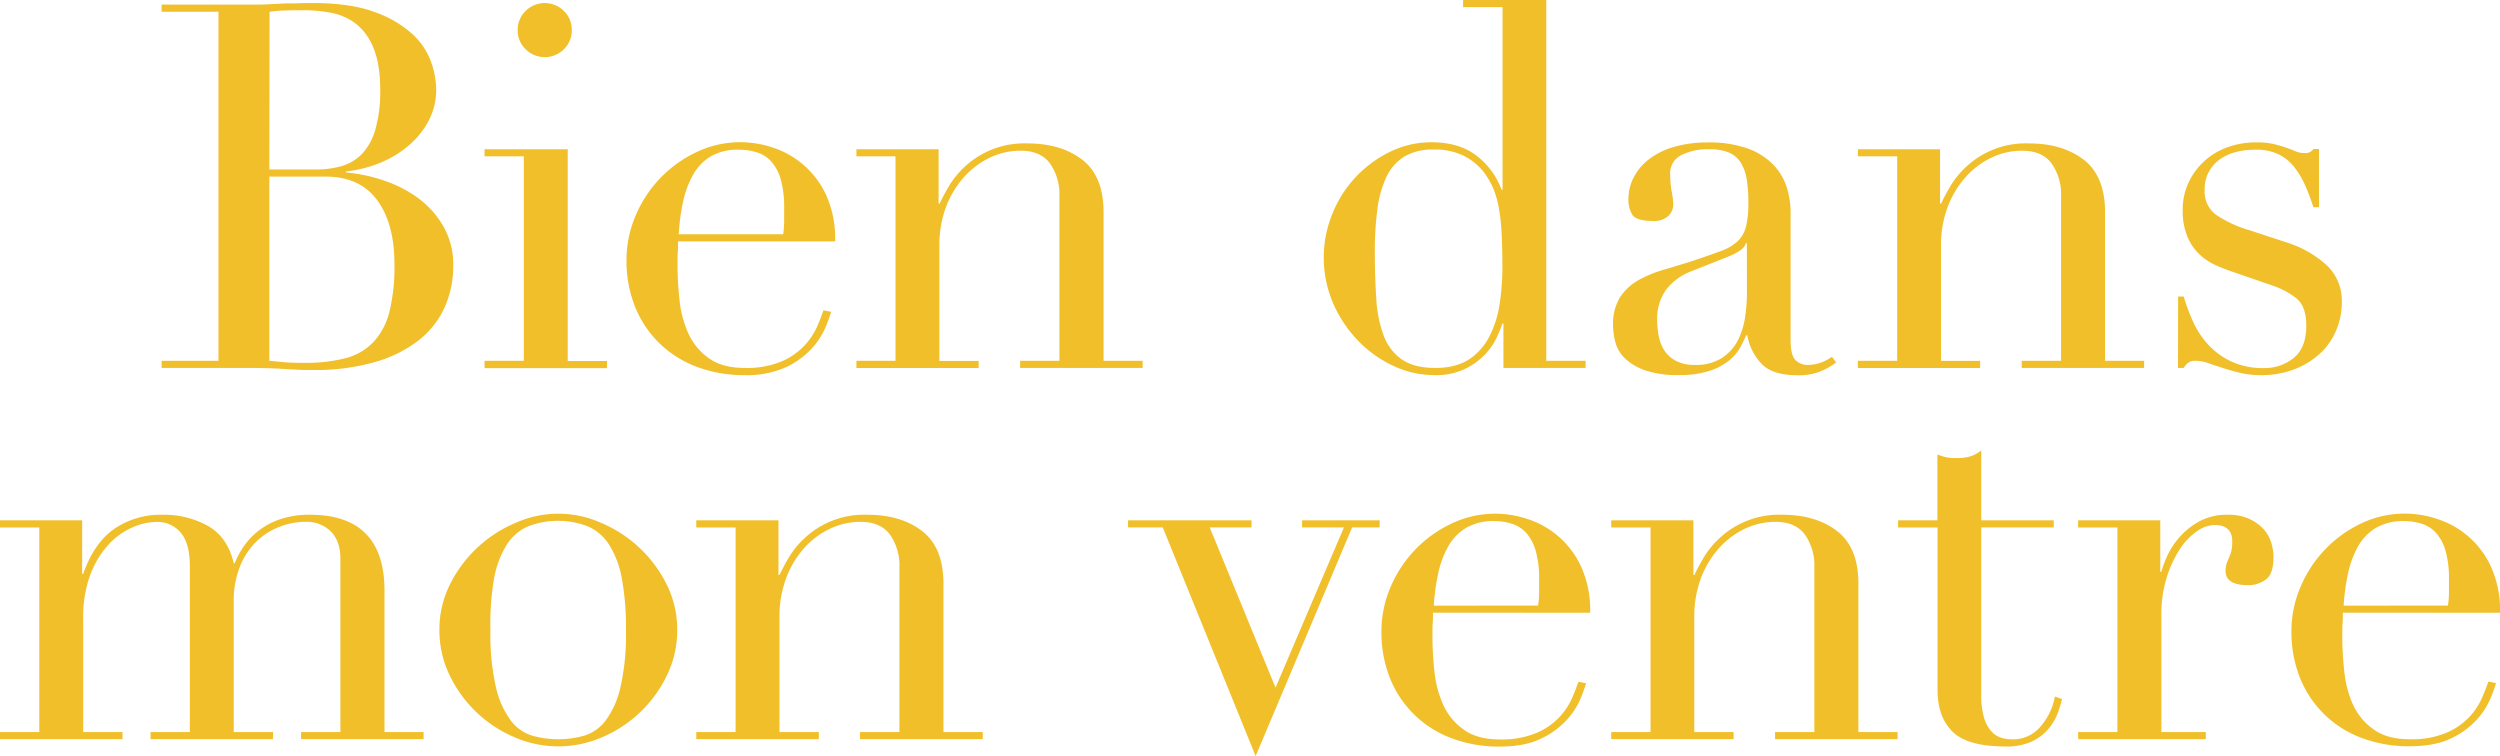
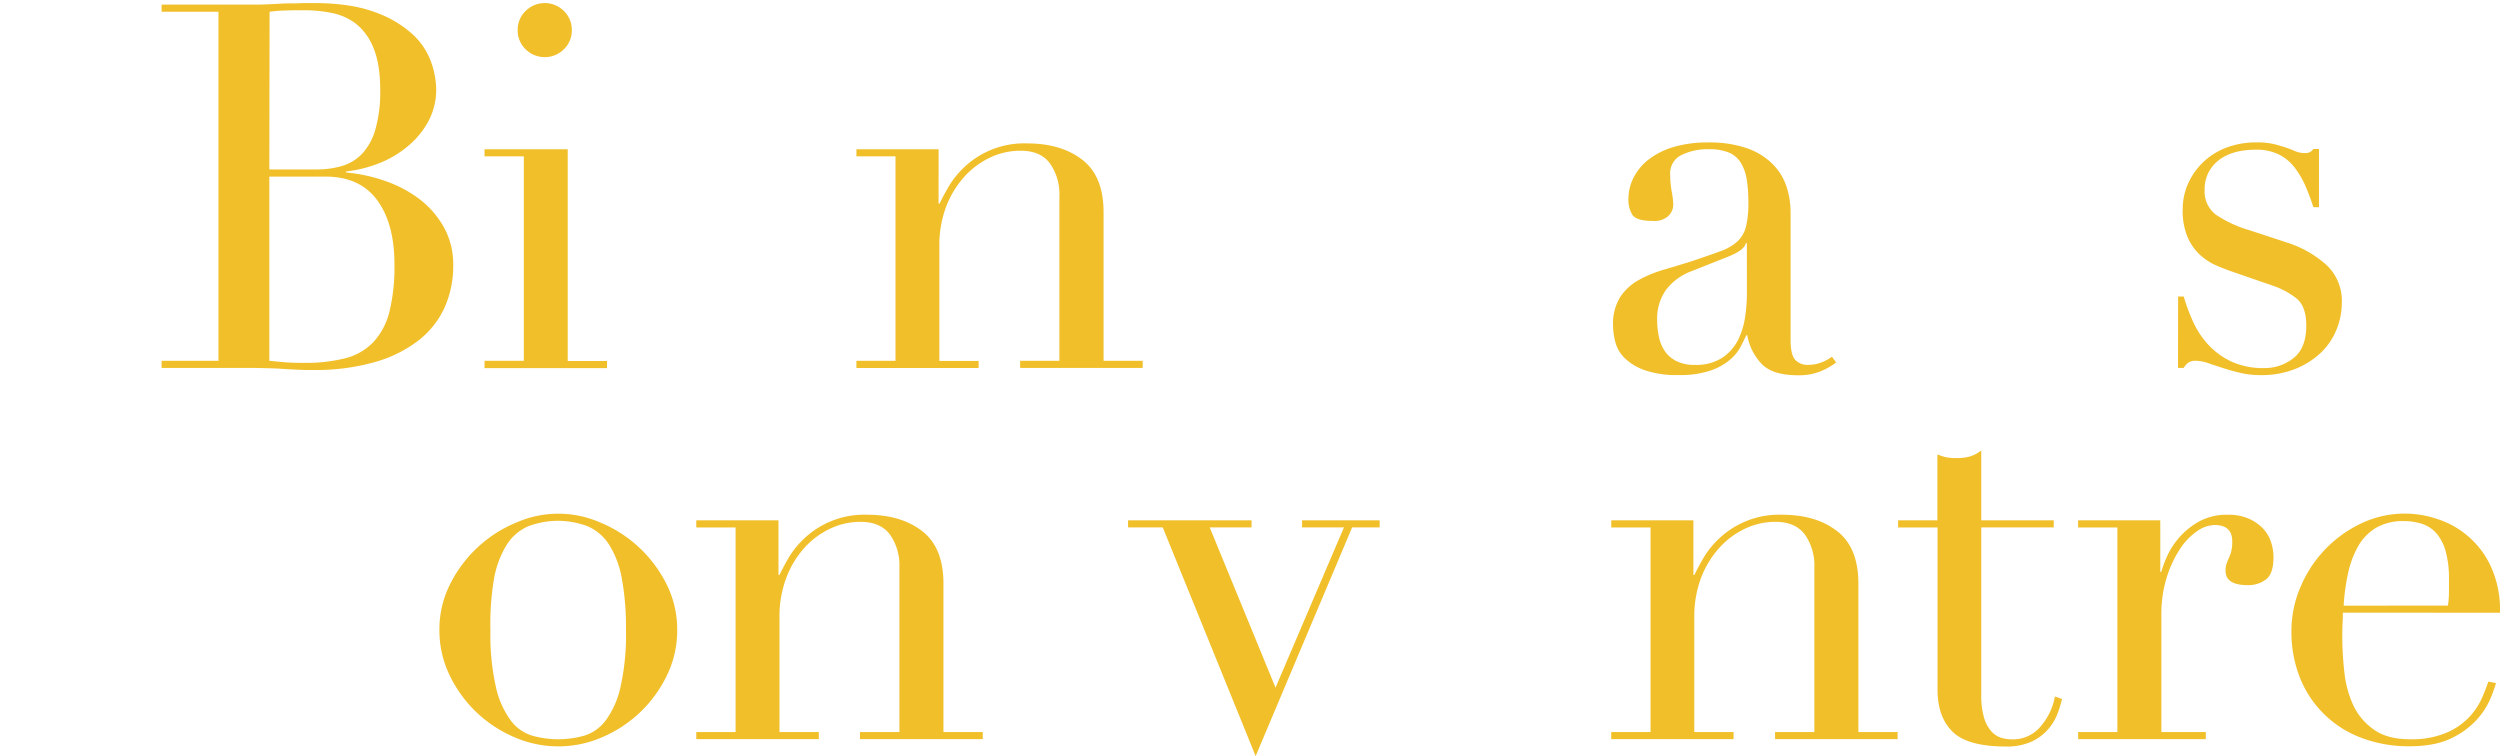
<svg xmlns="http://www.w3.org/2000/svg" viewBox="0 0 703.51 212.77">
  <defs>
    <style>.cls-1{fill:#f0bf29;}</style>
  </defs>
  <g id="Calque_2" data-name="Calque 2">
    <g id="Calque_1-2" data-name="Calque 1">
      <path class="cls-1" d="M45.48,101.53h16V3.3h-16v-2H70.62c1.43,0,2.89,0,4.38-.07S78,1.1,79.52,1s3,0,4.45-.08S86.8.86,88.14.86q10.47,0,17.23,2.52A31.12,31.12,0,0,1,116,9.55a19.66,19.66,0,0,1,5.31,7.9,24.06,24.06,0,0,1,1.44,7.68,18.86,18.86,0,0,1-2.08,8.76,23.34,23.34,0,0,1-5.61,7A29.15,29.15,0,0,1,107,45.81a36.07,36.07,0,0,1-9.62,2.44v.29a45.13,45.13,0,0,1,10.55,2.23,35.15,35.15,0,0,1,9.77,5,25.86,25.86,0,0,1,7.11,8,21.49,21.49,0,0,1,2.73,10.92,28.48,28.48,0,0,1-2.44,11.85,24.76,24.76,0,0,1-7.33,9.26,36.12,36.12,0,0,1-12.35,6.1A60.82,60.82,0,0,1,88,104.12c-1.34,0-2.65,0-3.95-.07s-2.65-.12-4.09-.22-2.92-.17-4.45-.21-3.16-.08-4.88-.08H45.48ZM75.79,47.68H89a24.72,24.72,0,0,0,7.32-1A12.76,12.76,0,0,0,102,43.16a16.81,16.81,0,0,0,3.66-6.83A38.75,38.75,0,0,0,107,25.42q0-7.47-1.94-12a16.2,16.2,0,0,0-5-6.82,16.6,16.6,0,0,0-6.9-3,40.51,40.51,0,0,0-7.54-.72c-1.72,0-3.47,0-5.24.07a37.49,37.49,0,0,0-4.52.36Zm0,53.85,3.8.36q2.09.23,6,.22a45.13,45.13,0,0,0,11.56-1.29,16.57,16.57,0,0,0,7.9-4.53,19.44,19.44,0,0,0,4.53-8.54A52.6,52.6,0,0,0,111,74.39q0-11.49-4.88-18.09T91.58,49.69H75.79Z" />
      <path class="cls-1" d="M136.35,101.53h11.06V44H136.35v-2h23.41v59.59h11.05v2H136.35Zm9.33-93.06a7.31,7.31,0,0,1,2.23-5.38,7.62,7.62,0,0,1,10.77,0,7.35,7.35,0,0,1,2.23,5.38,7.35,7.35,0,0,1-2.23,5.39,7.64,7.64,0,0,1-10.77,0A7.31,7.31,0,0,1,145.68,8.47Z" />
-       <path class="cls-1" d="M190.8,67.93c0,1,0,1.94-.07,2.94s-.07,2.28-.07,3.81a88.23,88.23,0,0,0,.58,9.91,29.65,29.65,0,0,0,2.51,9.33,17.35,17.35,0,0,0,5.74,6.9q3.81,2.73,10.13,2.72A25.26,25.26,0,0,0,220,101.68a19.1,19.1,0,0,0,6.46-4.53A19.63,19.63,0,0,0,230,91.77q1.16-2.73,1.72-4.45l2.16.43a42.65,42.65,0,0,1-1.65,4.52,21,21,0,0,1-3.88,5.89,23.54,23.54,0,0,1-7.18,5.17,26.65,26.65,0,0,1-11.71,2.23,37.42,37.42,0,0,1-13.28-2.3,30.41,30.41,0,0,1-10.56-6.61,29.91,29.91,0,0,1-6.89-10.27A34.67,34.67,0,0,1,176.3,73.1a31.41,31.41,0,0,1,2.51-12.28,34.53,34.53,0,0,1,17.16-18,28.55,28.55,0,0,1,21.26-1.37,25.09,25.09,0,0,1,15.15,13.22A29.41,29.41,0,0,1,235,67.93Zm29.59-2a26.74,26.74,0,0,0,.28-3.74V58.59a29.1,29.1,0,0,0-.93-8,13,13,0,0,0-2.58-5,9.11,9.11,0,0,0-4-2.66,16,16,0,0,0-5.1-.79A15.06,15.06,0,0,0,200,44a14.22,14.22,0,0,0-5,5.24,26.76,26.76,0,0,0-2.8,7.61A58.61,58.61,0,0,0,191,65.92Z" />
      <path class="cls-1" d="M241,101.53H252V44H241v-2h23.12V57.3h.29q.86-1.86,2.51-4.74a25.21,25.21,0,0,1,4.52-5.6,24.53,24.53,0,0,1,17.67-6.6q9.48,0,15.44,4.59t6,14.65v41.93h11v2H287.07v-2h11.05V55.15A15,15,0,0,0,295.47,46c-1.77-2.4-4.53-3.59-8.26-3.59a19.93,19.93,0,0,0-8.76,2,22.79,22.79,0,0,0-7.32,5.6,26.54,26.54,0,0,0-5,8.47,30.53,30.53,0,0,0-1.79,10.63v32.45h11.05v2H241Z" />
-       <path class="cls-1" d="M411.72,0h23.41V101.53h11.06v2H423.07V91.05h-.29a40,40,0,0,1-1.72,4.17,17.94,17.94,0,0,1-3.38,4.74,19.78,19.78,0,0,1-5.6,3.94,18.68,18.68,0,0,1-8.26,1.66,27.44,27.44,0,0,1-12-2.73,33.35,33.35,0,0,1-10-7.33A35.31,35.31,0,0,1,375,85,32.6,32.6,0,0,1,375,60a32.95,32.95,0,0,1,16.23-17.31,26.19,26.19,0,0,1,11.63-2.65q7.89,0,12.78,3.88a21,21,0,0,1,6.89,9.47h.29V2H411.72ZM386.88,70.66q0,7.47.43,13.57a34.44,34.44,0,0,0,2.15,10.41,13.87,13.87,0,0,0,5.17,6.61q3.45,2.3,9.34,2.29t9.69-2.58a17.43,17.43,0,0,0,5.67-6.68,30.32,30.32,0,0,0,2.73-9.12,68.76,68.76,0,0,0,.72-9.76q0-5.61-.22-9.7a56,56,0,0,0-.79-7.25A25.37,25.37,0,0,0,420.2,53a24.71,24.71,0,0,0-2.45-4.31,16.88,16.88,0,0,0-5.6-4.73,18.22,18.22,0,0,0-8.76-1.87,15.43,15.43,0,0,0-8.26,2,13.43,13.43,0,0,0-5,5.74,30.17,30.17,0,0,0-2.52,9A89.54,89.54,0,0,0,386.88,70.66Z" />
      <path class="cls-1" d="M516.7,102a19.62,19.62,0,0,1-4.45,2.52,16.39,16.39,0,0,1-6.32,1.08q-6.9,0-10-3a15.62,15.62,0,0,1-4.24-8.26h-.29c-.38.87-.91,1.94-1.58,3.23a12.87,12.87,0,0,1-3.08,3.74,17,17,0,0,1-5.53,3,26.45,26.45,0,0,1-8.76,1.23,27.69,27.69,0,0,1-9.62-1.37,15.55,15.55,0,0,1-5.6-3.37,9.7,9.7,0,0,1-2.66-4.53,18.83,18.83,0,0,1-.65-4.67,14.29,14.29,0,0,1,2-8,15,15,0,0,1,5.24-4.81,34.78,34.78,0,0,1,7.19-2.94c2.63-.77,5.28-1.58,8-2.44q4.72-1.59,7.82-2.73a13.94,13.94,0,0,0,4.81-2.8,8.57,8.57,0,0,0,2.37-4.17,28.51,28.51,0,0,0,.65-6.82,39.46,39.46,0,0,0-.43-6.17A13.25,13.25,0,0,0,490,46a7.41,7.41,0,0,0-3.3-3,14,14,0,0,0-5.75-1,16.52,16.52,0,0,0-7.83,1.65A5.65,5.65,0,0,0,470,49.12a26.56,26.56,0,0,0,.43,4.81,22.63,22.63,0,0,1,.43,3.52,4.45,4.45,0,0,1-1.44,3.37,5.82,5.82,0,0,1-4.16,1.36c-3.16,0-5.13-.57-5.89-1.72A7.84,7.84,0,0,1,458.25,56a13.25,13.25,0,0,1,1.44-6,15.09,15.09,0,0,1,4.23-5.1,21.11,21.11,0,0,1,7-3.52,33.24,33.24,0,0,1,9.69-1.29,32.07,32.07,0,0,1,11.06,1.65,19.06,19.06,0,0,1,7.18,4.45,16.28,16.28,0,0,1,3.88,6.32,23.58,23.58,0,0,1,1.15,7.4V95.65q0,4.16,1.29,5.6a4.76,4.76,0,0,0,3.74,1.43,10.51,10.51,0,0,0,3.3-.57,12.11,12.11,0,0,0,3.3-1.72Zm-25.13-33.6h-.29q-.28,1.88-4.74,3.73L475.77,76.4a15.85,15.85,0,0,0-7,5.24,14,14,0,0,0-2.44,8.4,24.82,24.82,0,0,0,.43,4.46,11.6,11.6,0,0,0,1.58,4.09,8.77,8.77,0,0,0,3.23,2.94,11.07,11.07,0,0,0,5.39,1.15,13.35,13.35,0,0,0,7.68-2,13.12,13.12,0,0,0,4.45-5,21.23,21.23,0,0,0,2-6.54,46.16,46.16,0,0,0,.5-6.39Z" />
-       <path class="cls-1" d="M522.82,101.53h11.06V44H522.82v-2h23.12V57.3h.29q.85-1.86,2.51-4.74a25.21,25.21,0,0,1,4.52-5.6,24.53,24.53,0,0,1,17.67-6.6q9.48,0,15.44,4.59t6,14.65v41.93h11v2H568.92v-2H580V55.15A15,15,0,0,0,577.32,46c-1.78-2.4-4.53-3.59-8.26-3.59a19.93,19.93,0,0,0-8.76,2A22.79,22.79,0,0,0,553,50a26.54,26.54,0,0,0-5,8.47,30.53,30.53,0,0,0-1.79,10.63v32.45h11v2H522.82Z" />
      <path class="cls-1" d="M612.93,83.44h1.58a52.34,52.34,0,0,0,2.59,7,24.56,24.56,0,0,0,4.23,6.47,21,21,0,0,0,6.54,4.81,21.38,21.38,0,0,0,9.33,1.86,13,13,0,0,0,8.19-2.8Q649,97.95,649,91.62c0-3.63-.94-6.19-2.8-7.68a22.27,22.27,0,0,0-6.54-3.52l-11.2-3.87q-2.15-.72-4.67-1.8a16.76,16.76,0,0,1-4.66-3,14.62,14.62,0,0,1-3.52-5A18.91,18.91,0,0,1,614.22,59a17.77,17.77,0,0,1,1.58-7.47A19.09,19.09,0,0,1,626.65,41.5a23.33,23.33,0,0,1,8.25-1.43,21.23,21.23,0,0,1,5.1.5c1.29.34,2.42.67,3.38,1s1.82.67,2.58,1a6.72,6.72,0,0,0,2.73.5,2.52,2.52,0,0,0,2.3-1.14h1.58V58.31H651a62.59,62.59,0,0,0-2.3-6.11A24.21,24.21,0,0,0,645.6,47a12.47,12.47,0,0,0-4.45-3.59,14.15,14.15,0,0,0-6.25-1.29q-6.89,0-10.69,3.09a10.08,10.08,0,0,0-3.81,8.25,8.1,8.1,0,0,0,3.23,7,34,34,0,0,0,9.55,4.38l10.49,3.45a30.23,30.23,0,0,1,11.05,6.32A13.82,13.82,0,0,1,659,85.16a20,20,0,0,1-1.51,7.61,18.47,18.47,0,0,1-4.45,6.54,22.66,22.66,0,0,1-7.18,4.52,25.53,25.53,0,0,1-9.69,1.73,24.63,24.63,0,0,1-5.82-.65q-2.65-.64-4.88-1.37c-1.49-.47-2.85-.93-4.09-1.36a10.69,10.69,0,0,0-3.45-.65,3.38,3.38,0,0,0-2.3.65,6.21,6.21,0,0,0-1.15,1.36h-1.58Z" />
-       <path class="cls-1" d="M0,206H11.06V148.43H0v-2H23.12V161.5h.29q3-8.62,8.69-12.64a23.09,23.09,0,0,1,13.71-4A25.2,25.2,0,0,1,58.52,148q5.54,3.17,7.25,10.48h.29a23.5,23.5,0,0,1,2.73-5,19.64,19.64,0,0,1,4.31-4.38A20.82,20.82,0,0,1,79.2,146a25.51,25.51,0,0,1,8-1.15q21,0,21,21.4V206H119.2v2H84.73v-2H95.79V157.19q0-4.87-2.66-7.61a9.65,9.65,0,0,0-7.25-2.73,20.09,20.09,0,0,0-7.18,1.37,19.19,19.19,0,0,0-6.46,4.09,20.3,20.3,0,0,0-4.67,7,26,26,0,0,0-1.8,10.06V206H76.83v2H42.37v-2H53.42V159.2q0-6.31-2.58-9.33a8.62,8.62,0,0,0-6.89-3,17.12,17.12,0,0,0-6.61,1.51,19.86,19.86,0,0,0-6.68,4.74,26.05,26.05,0,0,0-5.17,8.4,33.88,33.88,0,0,0-2.08,12.64V206H34.47v2H0Z" />
      <path class="cls-1" d="M123.65,177.3a28.25,28.25,0,0,1,3.09-13.07A36.3,36.3,0,0,1,145.41,147a29.3,29.3,0,0,1,23.41,0,36.3,36.3,0,0,1,18.67,17.24,28.37,28.37,0,0,1,3.08,13.07A28.85,28.85,0,0,1,187.7,190a35.64,35.64,0,0,1-18.24,17.45,30.85,30.85,0,0,1-24.7,0A35.64,35.64,0,0,1,126.52,190,29,29,0,0,1,123.65,177.3Zm14.36,0a66.58,66.58,0,0,0,1.58,16.22,24.82,24.82,0,0,0,4.17,9.27,11.92,11.92,0,0,0,6,4.23,27.07,27.07,0,0,0,14.65,0,12,12,0,0,0,6-4.23,25,25,0,0,0,4.16-9.27,66.58,66.58,0,0,0,1.58-16.22,75.87,75.87,0,0,0-1.15-14.44,26.86,26.86,0,0,0-3.52-9.47,13.55,13.55,0,0,0-6-5.25,23.49,23.49,0,0,0-16.94,0,13.55,13.55,0,0,0-6,5.25,27.05,27.05,0,0,0-3.52,9.47A75.87,75.87,0,0,0,138,177.3Z" />
      <path class="cls-1" d="M195.94,206H207V148.43H195.94v-2h23.13v15.37h.28c.58-1.25,1.41-2.83,2.52-4.74a24.71,24.71,0,0,1,4.52-5.6,24.58,24.58,0,0,1,17.67-6.61q9.47,0,15.43,4.6t6,14.64V206h11.06v2H242v-2H253.1V159.63a15.05,15.05,0,0,0-2.65-9.19q-2.67-3.58-8.26-3.59a19.87,19.87,0,0,0-8.76,2,23.08,23.08,0,0,0-7.33,5.6,26.63,26.63,0,0,0-4.95,8.47,30.53,30.53,0,0,0-1.8,10.63V206h11.06v2H195.94Z" />
      <path class="cls-1" d="M317.44,146.42h34.75v2H340.42l18.52,45.09,19.25-45.09H366.41v-2h21.83v2h-7.75l-27.15,64.34-26.13-64.34h-9.77Z" />
-       <path class="cls-1" d="M403.25,172.41c0,1,0,1.94-.08,3s-.07,2.27-.07,3.8a88.09,88.09,0,0,0,.58,9.91,29.79,29.79,0,0,0,2.51,9.34,17.34,17.34,0,0,0,5.75,6.89q3.8,2.73,10.12,2.73a25.08,25.08,0,0,0,10.41-1.87,19.08,19.08,0,0,0,6.46-4.52,19.44,19.44,0,0,0,3.52-5.39c.77-1.81,1.34-3.3,1.73-4.45l2.15.43a41.85,41.85,0,0,1-1.65,4.53,21,21,0,0,1-3.88,5.88,23.26,23.26,0,0,1-7.18,5.17q-4.53,2.24-11.7,2.23a37.48,37.48,0,0,1-13.29-2.3,29.75,29.75,0,0,1-17.45-16.87,34.69,34.69,0,0,1-2.44-13.29,31.36,31.36,0,0,1,2.51-12.27,34.57,34.57,0,0,1,17.17-18A28.44,28.44,0,0,1,429.67,146a25,25,0,0,1,15.15,13.21,29.41,29.41,0,0,1,2.66,13.21Zm29.58-2a26.69,26.69,0,0,0,.29-3.73v-3.59a28.58,28.58,0,0,0-.94-8,13,13,0,0,0-2.58-5,9.2,9.2,0,0,0-4-2.66,16.22,16.22,0,0,0-5.1-.79,15.15,15.15,0,0,0-8,1.94,14.29,14.29,0,0,0-5,5.24,27.13,27.13,0,0,0-2.8,7.62,59.72,59.72,0,0,0-1.22,9Z" />
      <path class="cls-1" d="M453.41,206h11.06V148.43H453.41v-2h23.12v15.37h.29q.85-1.87,2.51-4.74a24.77,24.77,0,0,1,4.53-5.6,24.58,24.58,0,0,1,17.66-6.61q9.48,0,15.44,4.6t6,14.64V206H534v2H499.51v-2h11.06V159.63a15.05,15.05,0,0,0-2.66-9.19q-2.66-3.58-8.26-3.59a19.93,19.93,0,0,0-8.76,2,23,23,0,0,0-7.32,5.6,26.65,26.65,0,0,0-5,8.47,30.76,30.76,0,0,0-1.79,10.63V206h11.06v2H453.41Z" />
      <path class="cls-1" d="M534.13,146.42h11.06V127.89c.77.29,1.48.53,2.16.72a14.1,14.1,0,0,0,3.44.29,12.59,12.59,0,0,0,3.74-.5,9.61,9.61,0,0,0,3-1.65v19.67h20.4v2h-20.4v47a22.26,22.26,0,0,0,.79,6.54,9.75,9.75,0,0,0,2.09,3.87,6.25,6.25,0,0,0,2.79,1.8,10.64,10.64,0,0,0,2.95.43,10.09,10.09,0,0,0,8.11-3.66,17.67,17.67,0,0,0,4-8.4l2,.71a31.08,31.08,0,0,1-1.29,4.17,14.42,14.42,0,0,1-2.66,4.38,13.9,13.9,0,0,1-4.66,3.45,16.87,16.87,0,0,1-7.18,1.36q-10.77,0-15-4.16t-4.24-11.78V148.43H534.13Z" />
      <path class="cls-1" d="M584.79,206h11.05V148.43H584.79v-2h23.12v14.5h.28a30.29,30.29,0,0,1,1.87-4.88,21.38,21.38,0,0,1,3.59-5.24,20.63,20.63,0,0,1,5.53-4.24,16.41,16.41,0,0,1,7.83-1.72,14.1,14.1,0,0,1,5.74,1.08,12.39,12.39,0,0,1,4,2.73,10,10,0,0,1,2.3,3.8,13.53,13.53,0,0,1,.72,4.31q0,4.74-2.16,6.32a8.27,8.27,0,0,1-5,1.58c-4.22,0-6.32-1.34-6.32-4a6,6,0,0,1,.29-2.08c.19-.53.4-1.06.64-1.58a12.9,12.9,0,0,0,.65-1.8,11.08,11.08,0,0,0,.29-2.87q0-4.6-5-4.6a8.89,8.89,0,0,0-4.88,1.73,17.73,17.73,0,0,0-4.81,5,31.53,31.53,0,0,0-3.74,8,35,35,0,0,0-1.51,10.7V206h12.5v2h-35.9Z" />
      <path class="cls-1" d="M659.28,172.41c0,1,0,1.94-.07,3s-.08,2.27-.08,3.8a88.09,88.09,0,0,0,.58,9.91,29.79,29.79,0,0,0,2.51,9.34A17.34,17.34,0,0,0,668,205.3q3.79,2.73,10.12,2.73a25.08,25.08,0,0,0,10.41-1.87,19.08,19.08,0,0,0,6.46-4.52,19.44,19.44,0,0,0,3.52-5.39c.77-1.81,1.34-3.3,1.73-4.45l2.15.43a41.85,41.85,0,0,1-1.65,4.53,21,21,0,0,1-3.88,5.88,23.26,23.26,0,0,1-7.18,5.17Q685.12,210,678,210a37.48,37.48,0,0,1-13.29-2.3,29.75,29.75,0,0,1-17.45-16.87,34.69,34.69,0,0,1-2.44-13.29,31.19,31.19,0,0,1,2.52-12.27,34.5,34.5,0,0,1,17.16-18A28.44,28.44,0,0,1,685.7,146a25,25,0,0,1,15.15,13.21,29.41,29.41,0,0,1,2.66,13.21Zm29.58-2a26.69,26.69,0,0,0,.29-3.73v-3.59a28.58,28.58,0,0,0-.94-8,13,13,0,0,0-2.58-5,9.2,9.2,0,0,0-4-2.66,16.22,16.22,0,0,0-5.1-.79,15.15,15.15,0,0,0-8,1.94,14.29,14.29,0,0,0-5,5.24,27.13,27.13,0,0,0-2.8,7.62,59.72,59.72,0,0,0-1.22,9Z" />
    </g>
  </g>
</svg>